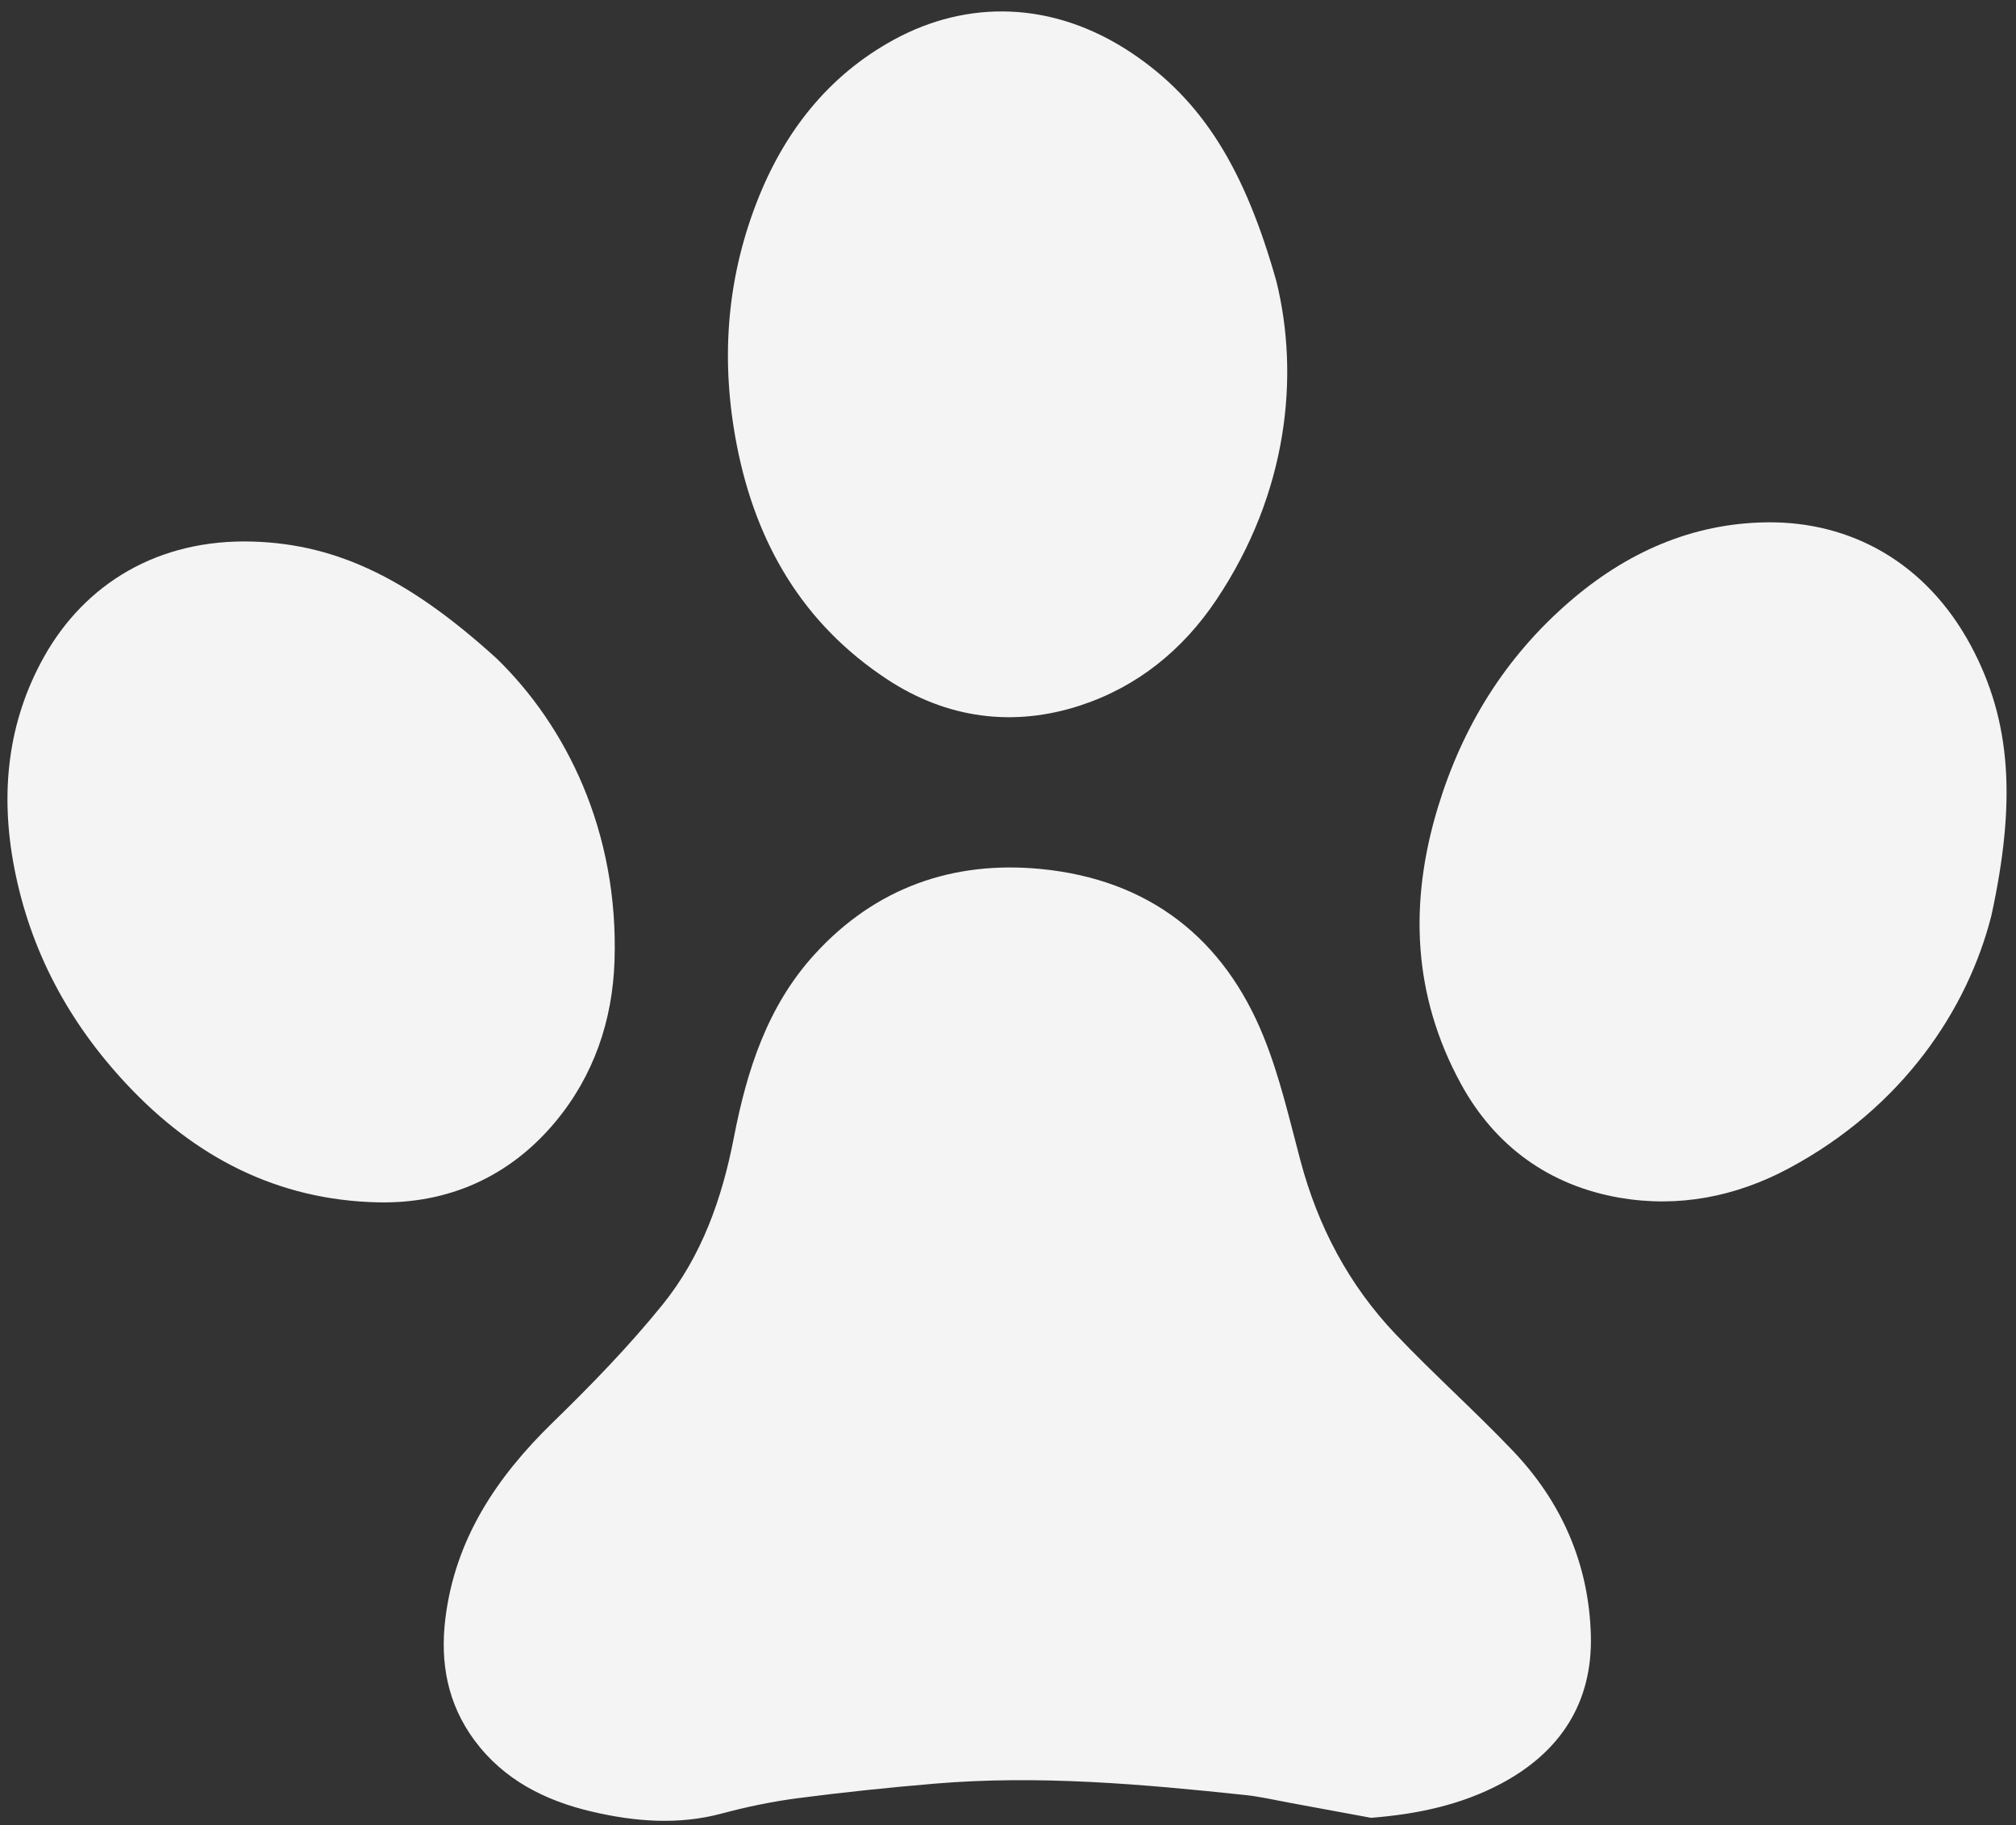
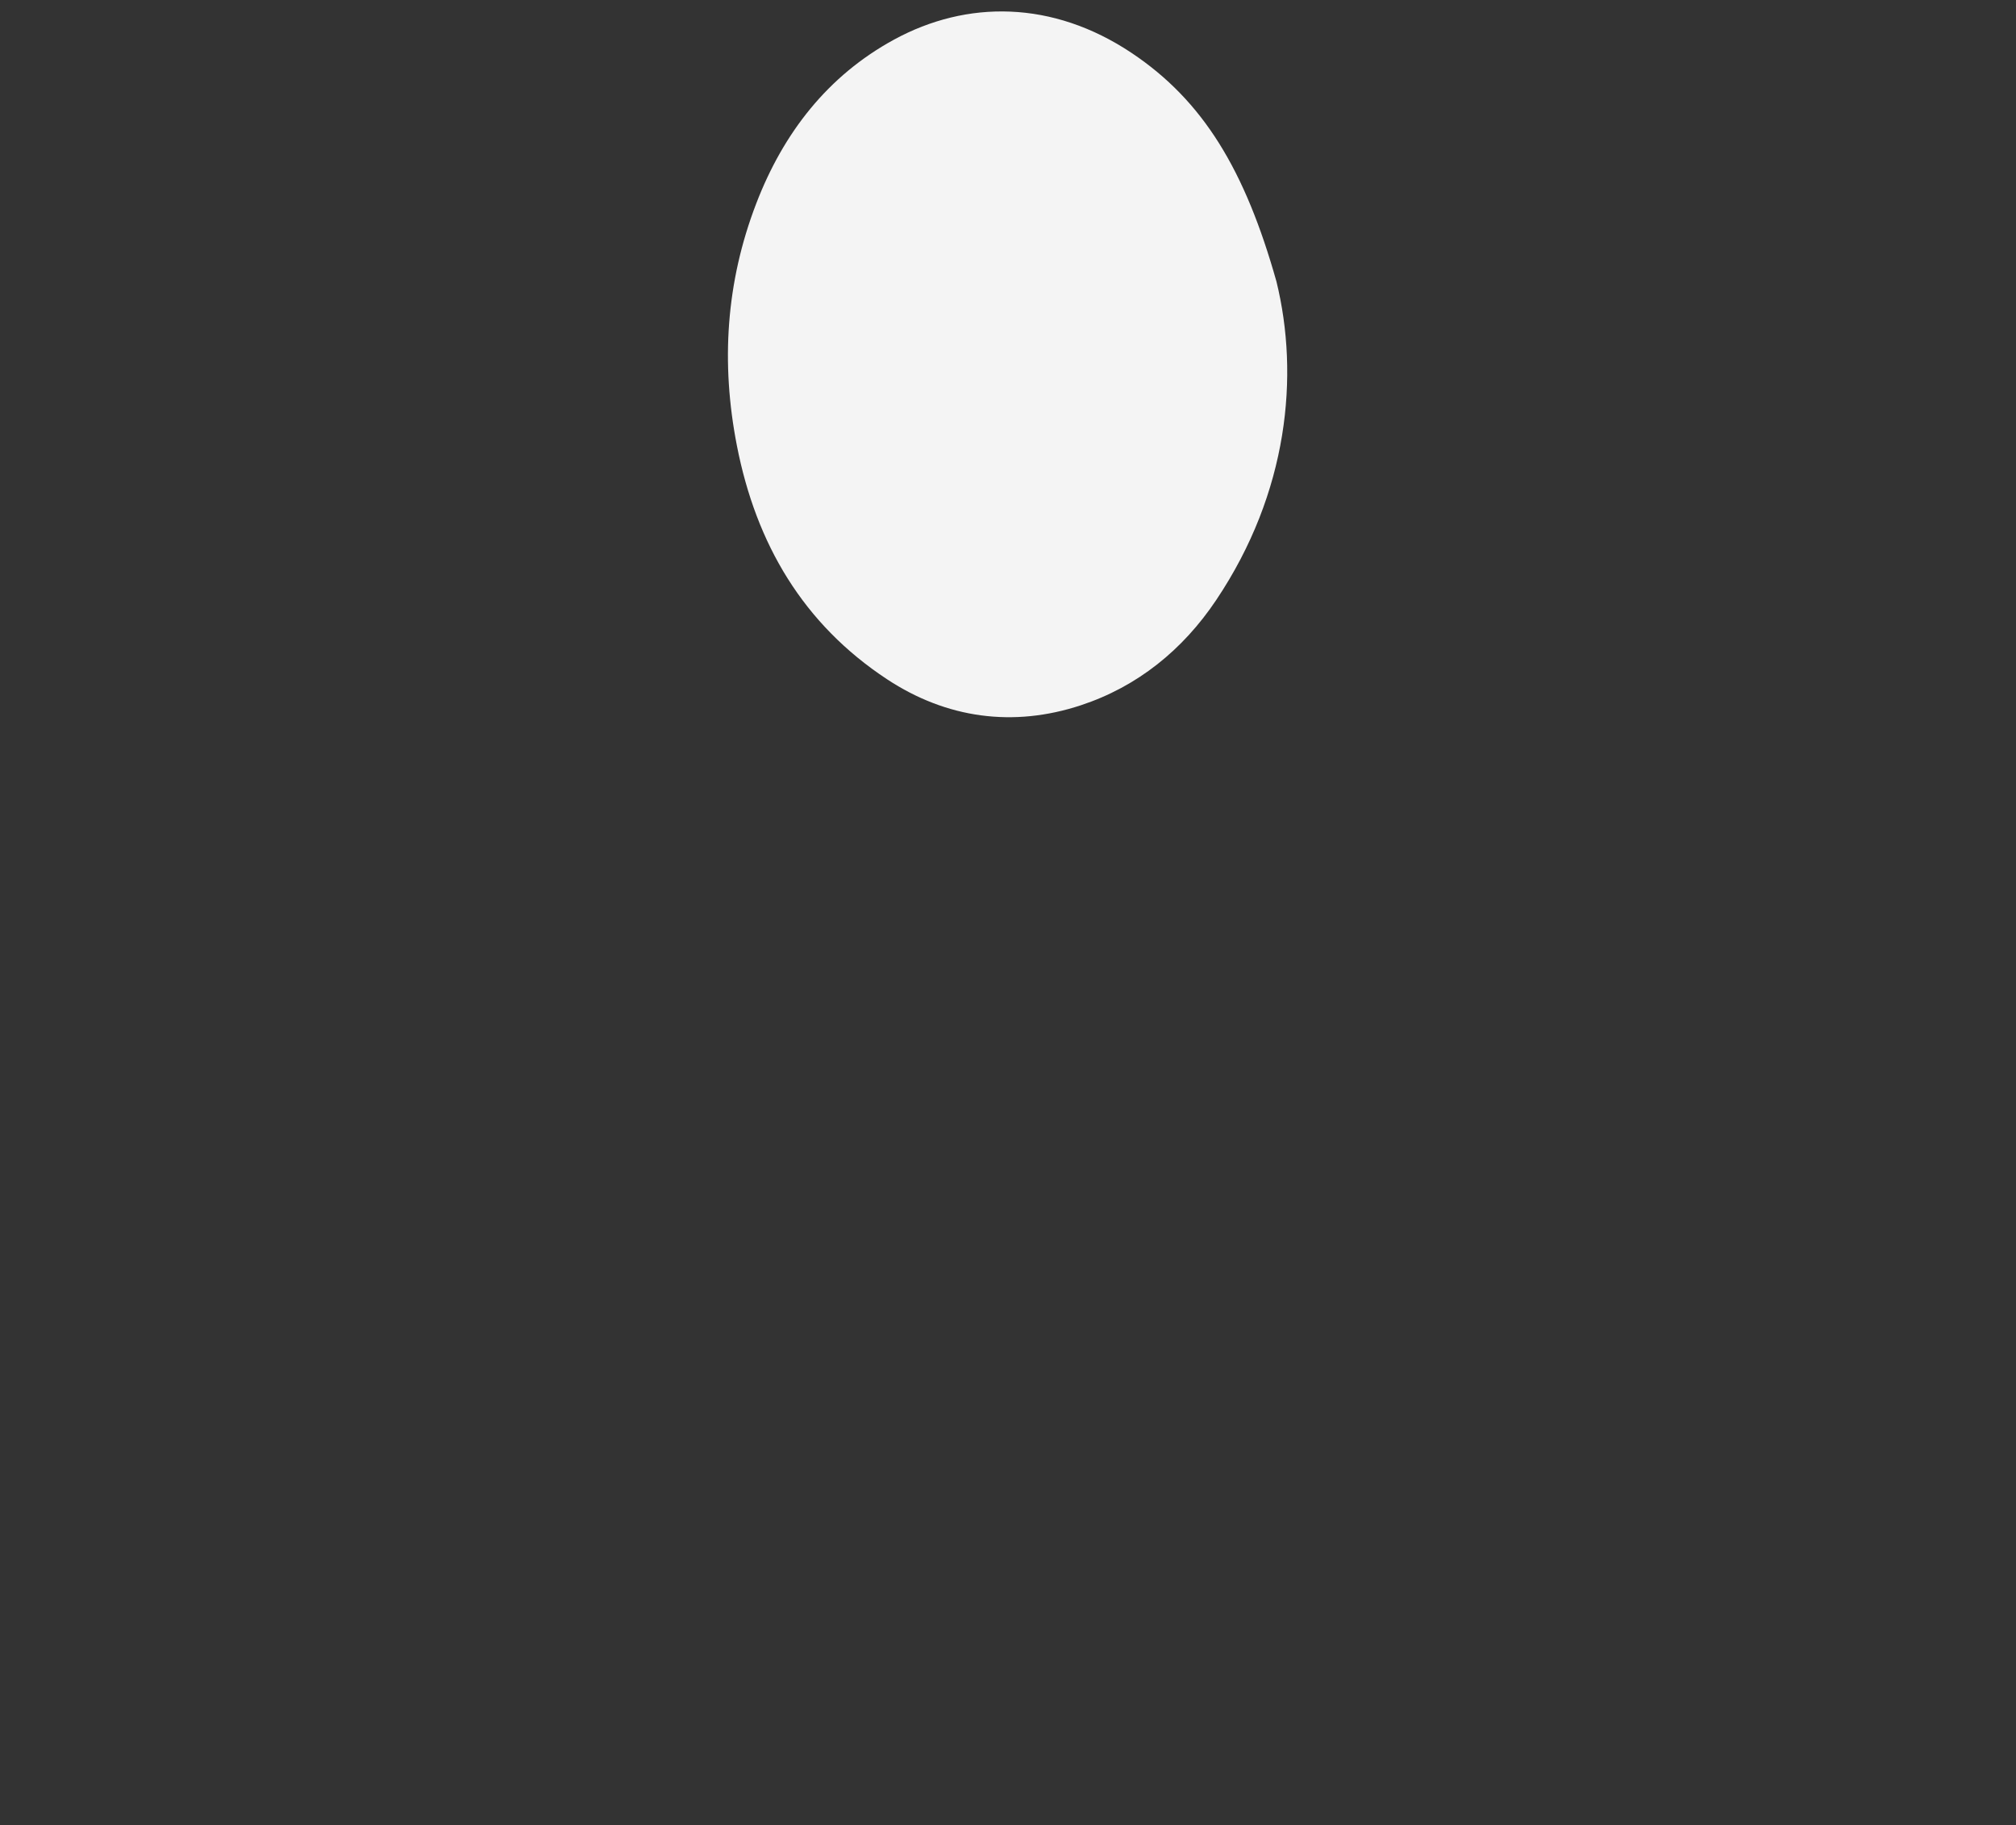
<svg xmlns="http://www.w3.org/2000/svg" fill="#000000" height="927.2" preserveAspectRatio="xMidYMid meet" version="1" viewBox="488.4 534.6 1024.2 927.2" width="1024.2" zoomAndPan="magnify">
  <rect x="488.4" y="534.6" width="1024.2" height="927.2" fill="#333333" stroke="none" />
  <g fill="#f4f4f4" id="change1_1">
-     <path d="M 1184.961 1458.059 C 1171.359 1455.551 1157.75 1453.012 1144.148 1450.52 C 1136.441 1449.109 1128.781 1447.301 1121.012 1446.48 C 1068.57 1440.922 1016.051 1436.262 963.266 1440.699 C 940.055 1442.648 916.863 1445.07 893.77 1448.078 C 880.777 1449.781 867.824 1452.461 855.16 1455.859 C 832.906 1461.82 810.855 1460 789.02 1454.891 C 765.375 1449.352 744.277 1438.77 729.398 1418.621 C 715.773 1400.172 711.895 1379.23 714.668 1356.781 C 719.66 1316.328 740.715 1284.969 769.262 1257.18 C 788.777 1238.191 807.898 1218.512 825 1197.371 C 844.848 1172.828 855.242 1143.48 861.234 1112.48 C 867.824 1078.391 878.238 1045.68 902.32 1019.32 C 933.215 985.488 972.652 971.699 1017.27 976.059 C 1071.809 981.379 1110.25 1010.969 1130.621 1061.891 C 1138.629 1081.922 1143.5 1103.262 1149.07 1124.199 C 1157.949 1157.609 1173.629 1187.32 1197.359 1212.309 C 1216.68 1232.648 1237.711 1251.379 1257.07 1271.691 C 1281.879 1297.719 1295.609 1329.23 1296.609 1365.219 C 1297.559 1399.578 1281.07 1424.699 1251 1440.691 C 1230.551 1451.57 1208.391 1456.199 1184.961 1458.059" fill="inherit" />
    <path d="M 1136.891 677.648 C 1148.559 725.23 1142.988 784.68 1106.27 839.43 C 1089.27 864.789 1066.262 883.391 1037.539 892.871 C 1003.199 904.211 969.336 899.602 939.074 879.68 C 896.43 851.59 872.535 810.91 862.781 761.039 C 854.551 718.941 857.23 677.988 872.582 638.02 C 886.316 602.25 908.828 573.109 942.664 554.691 C 979.527 534.621 1023.09 534.66 1063.289 561.488 C 1099.77 585.852 1120.941 621.059 1136.891 677.648" fill="inherit" />
-     <path d="M 1500.102 999.699 C 1488.059 1047.191 1455.23 1097.059 1397.102 1128.16 C 1370.18 1142.559 1341.129 1148.18 1311.328 1143.07 C 1275.68 1136.949 1247.941 1116.98 1230.59 1085.18 C 1206.121 1040.359 1204.129 993.219 1218.941 944.609 C 1231.441 903.578 1253.031 868.68 1285.359 840.602 C 1314.281 815.469 1347.84 800.32 1386.359 799.941 C 1428.328 799.531 1466.781 820.02 1489.672 862.59 C 1510.441 901.219 1512.59 942.25 1500.102 999.699" fill="inherit" />
-     <path d="M 740.859 869.25 C 775.969 903.422 802.734 956.789 800.602 1022.68 C 799.609 1053.199 789.945 1081.16 770.617 1104.422 C 747.496 1132.23 716.332 1146.262 680.109 1145.391 C 629.059 1144.16 587.242 1122.32 552.551 1085.191 C 523.27 1053.84 503.848 1017.691 495.691 975.648 C 488.395 938.039 492.055 901.41 510.992 867.859 C 531.625 831.309 568.594 808.25 616.906 809.719 C 660.746 811.051 697.359 829.711 740.859 869.25" fill="inherit" />
  </g>
</svg>